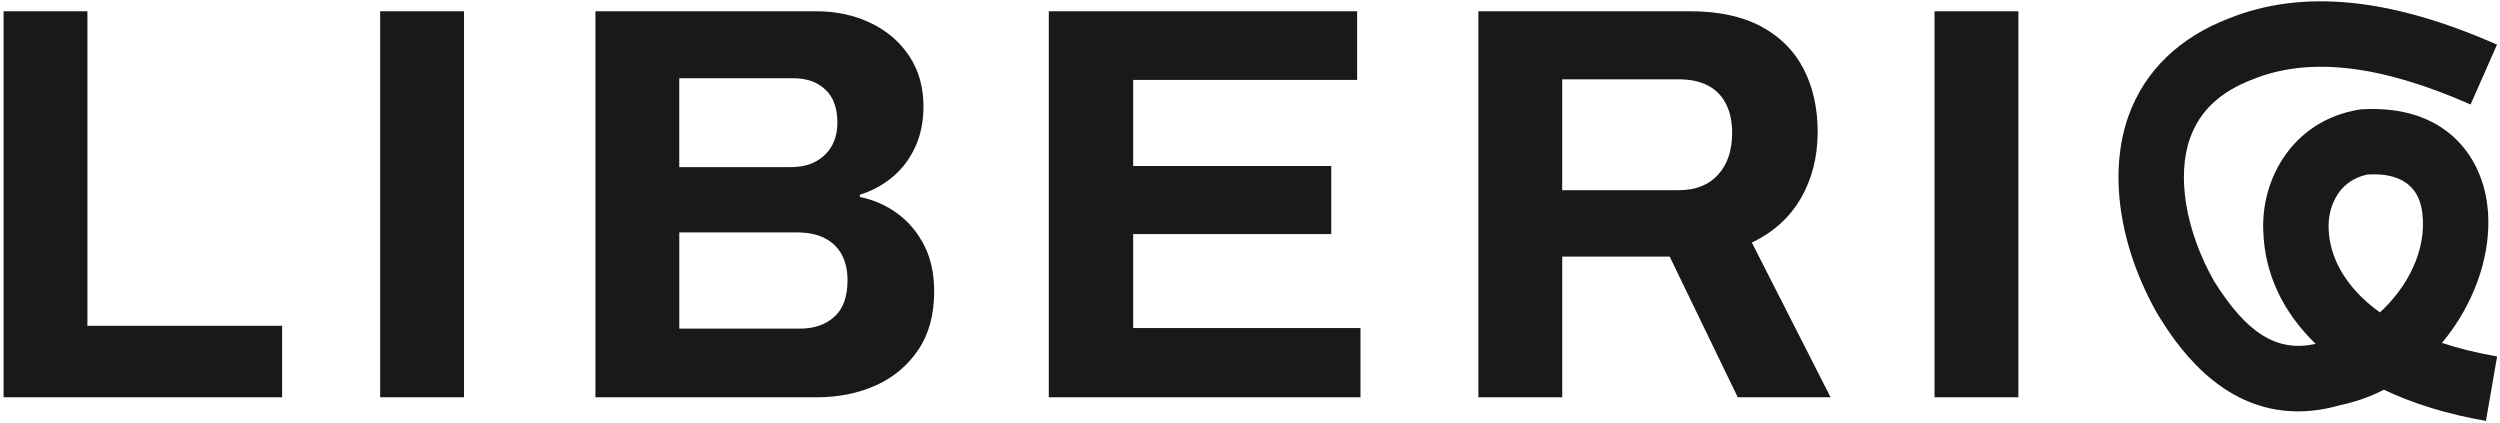
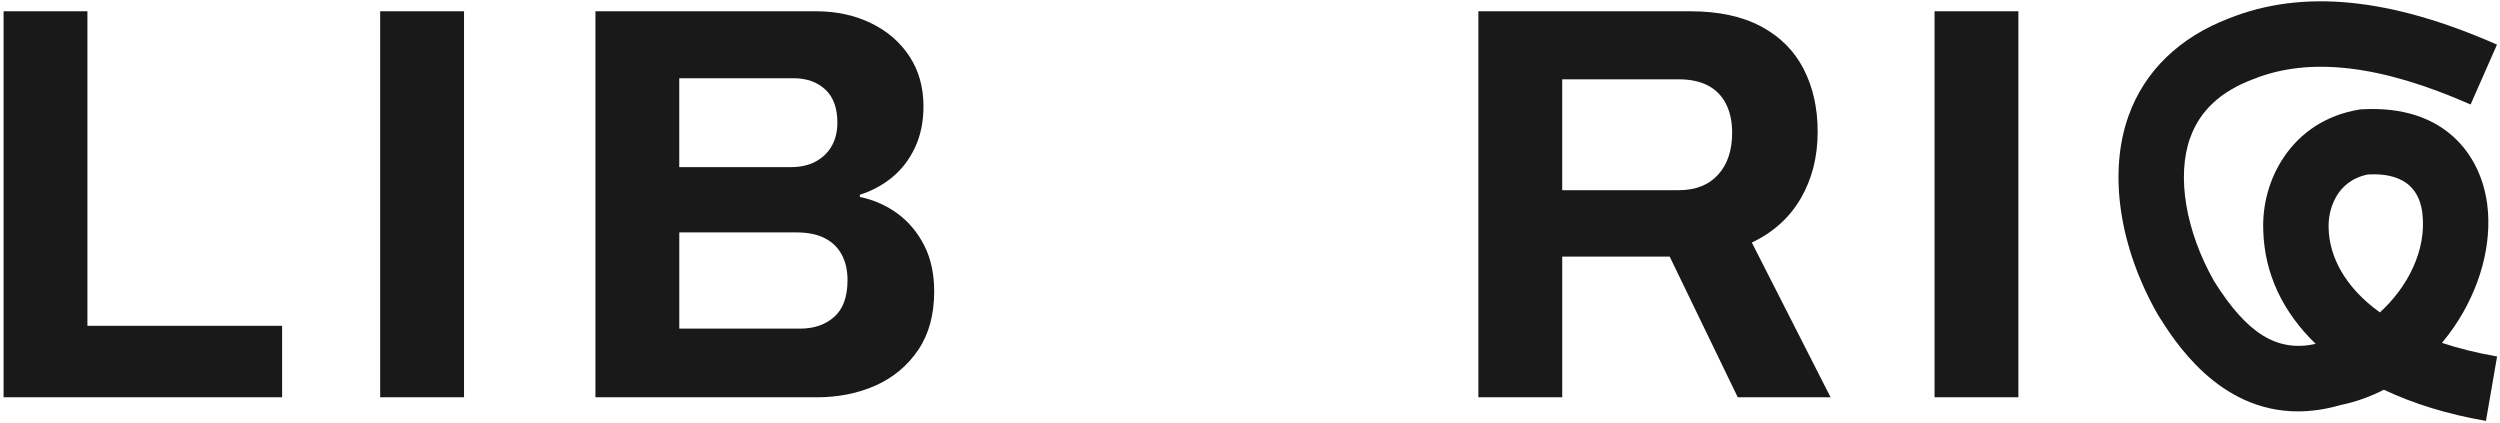
<svg xmlns="http://www.w3.org/2000/svg" width="479" height="81" viewBox="0 0 479 81" fill="none">
  <path d="M0.685 76.115V2.158H16.75V62.424H54.052V76.115H0.685Z" fill="#191919" />
  <path d="M72.842 76.115V2.158H88.907V76.115H72.842Z" fill="#191919" />
  <path d="M114.086 76.115V2.158H156.348C160.23 2.158 163.735 2.915 166.86 4.423C169.985 5.931 172.448 8.052 174.243 10.782C176.038 13.516 176.938 16.71 176.938 20.374C176.938 23.321 176.399 25.947 175.321 28.246C174.243 30.546 172.789 32.449 170.955 33.962C169.12 35.47 167.053 36.588 164.754 37.305V37.735C167.483 38.314 169.911 39.392 172.032 40.969C174.154 42.551 175.84 44.578 177.101 47.061C178.357 49.538 178.99 52.47 178.99 55.847C178.99 60.303 177.966 64.041 175.919 67.062C173.872 70.078 171.157 72.343 167.78 73.856C164.403 75.364 160.625 76.121 156.462 76.121H114.091L114.086 76.115ZM130.151 32.019H151.497C153.436 32.019 155.072 31.643 156.402 30.887C157.732 30.13 158.736 29.126 159.419 27.87C160.101 26.614 160.442 25.161 160.442 23.504C160.442 20.701 159.671 18.584 158.123 17.145C156.575 15.707 154.548 14.99 152.031 14.99H130.146V32.024L130.151 32.019ZM130.151 62.963H153.332C155.992 62.963 158.163 62.206 159.854 60.698C161.54 59.19 162.385 56.856 162.385 53.691C162.385 51.822 162.024 50.206 161.307 48.841C160.59 47.476 159.513 46.413 158.074 45.661C156.635 44.905 154.8 44.529 152.575 44.529H130.151V62.963Z" fill="#191919" />
-   <path d="M200.948 76.115V2.158H260.027V15.311H217.117V31.806H255.068V44.85H217.117V62.854H260.67V76.115H200.943H200.948Z" fill="#191919" />
  <path d="M283.257 76.115V2.158H323.793C329.252 2.158 333.801 3.127 337.431 5.071C341.06 7.009 343.775 9.724 345.569 13.21C347.364 16.695 348.264 20.701 348.264 25.23C348.264 30.046 347.186 34.303 345.031 38.007C342.875 41.711 339.75 44.529 335.651 46.472L350.742 76.121H332.956L319.912 49.167H299.322V76.121H283.257V76.115ZM299.322 36.44H321.637C324.871 36.44 327.388 35.451 329.183 33.473C330.978 31.495 331.878 28.82 331.878 25.443C331.878 23.287 331.482 21.437 330.691 19.89C329.9 18.347 328.753 17.18 327.24 16.384C325.731 15.593 323.862 15.197 321.632 15.197H299.317V36.435L299.322 36.44Z" fill="#191919" />
  <path d="M370.659 76.115V2.158H386.724V76.115H370.659Z" fill="#191919" />
  <path d="M476.297 80.645C468.969 79.379 462.403 77.347 456.751 74.672C454.121 76.022 451.332 77.011 448.439 77.609C445.527 78.45 442.812 78.82 440.28 78.82C425.021 78.82 416.586 65.312 413.51 60.392L413.381 60.174C406.009 47.224 403.937 33.013 407.839 22.165C410.929 13.581 417.594 7.128 427.128 3.498C441.2 -2.114 457.977 -0.462 478.424 8.552L473.365 20.023C456.138 12.428 442.525 10.836 431.736 15.158L431.627 15.202C425.427 17.551 421.506 21.22 419.637 26.412C417.006 33.725 418.761 44.233 424.215 53.865C430.525 63.932 436.265 67.517 443.692 65.89C437.408 59.843 433.847 52.406 433.64 44.114C433.452 39.174 434.831 34.234 437.526 30.2C440.829 25.245 445.784 22.076 451.851 21.022L452.207 20.963L452.568 20.943C468.445 20.038 475.373 29.784 476.559 39.214C477.514 46.789 475.19 55.338 470.181 62.661C469.454 63.719 468.688 64.733 467.882 65.697C471.007 66.736 474.512 67.616 478.443 68.298L476.307 80.65L476.297 80.645ZM453.666 33.433C447.48 34.689 446.036 40.425 446.165 43.664V43.763C446.293 49.029 449.161 54.972 455.99 59.853C461.261 55.066 465.014 47.911 464.114 40.771C463.169 33.28 456.425 33.295 453.671 33.433H453.666Z" fill="#191919" />
</svg>